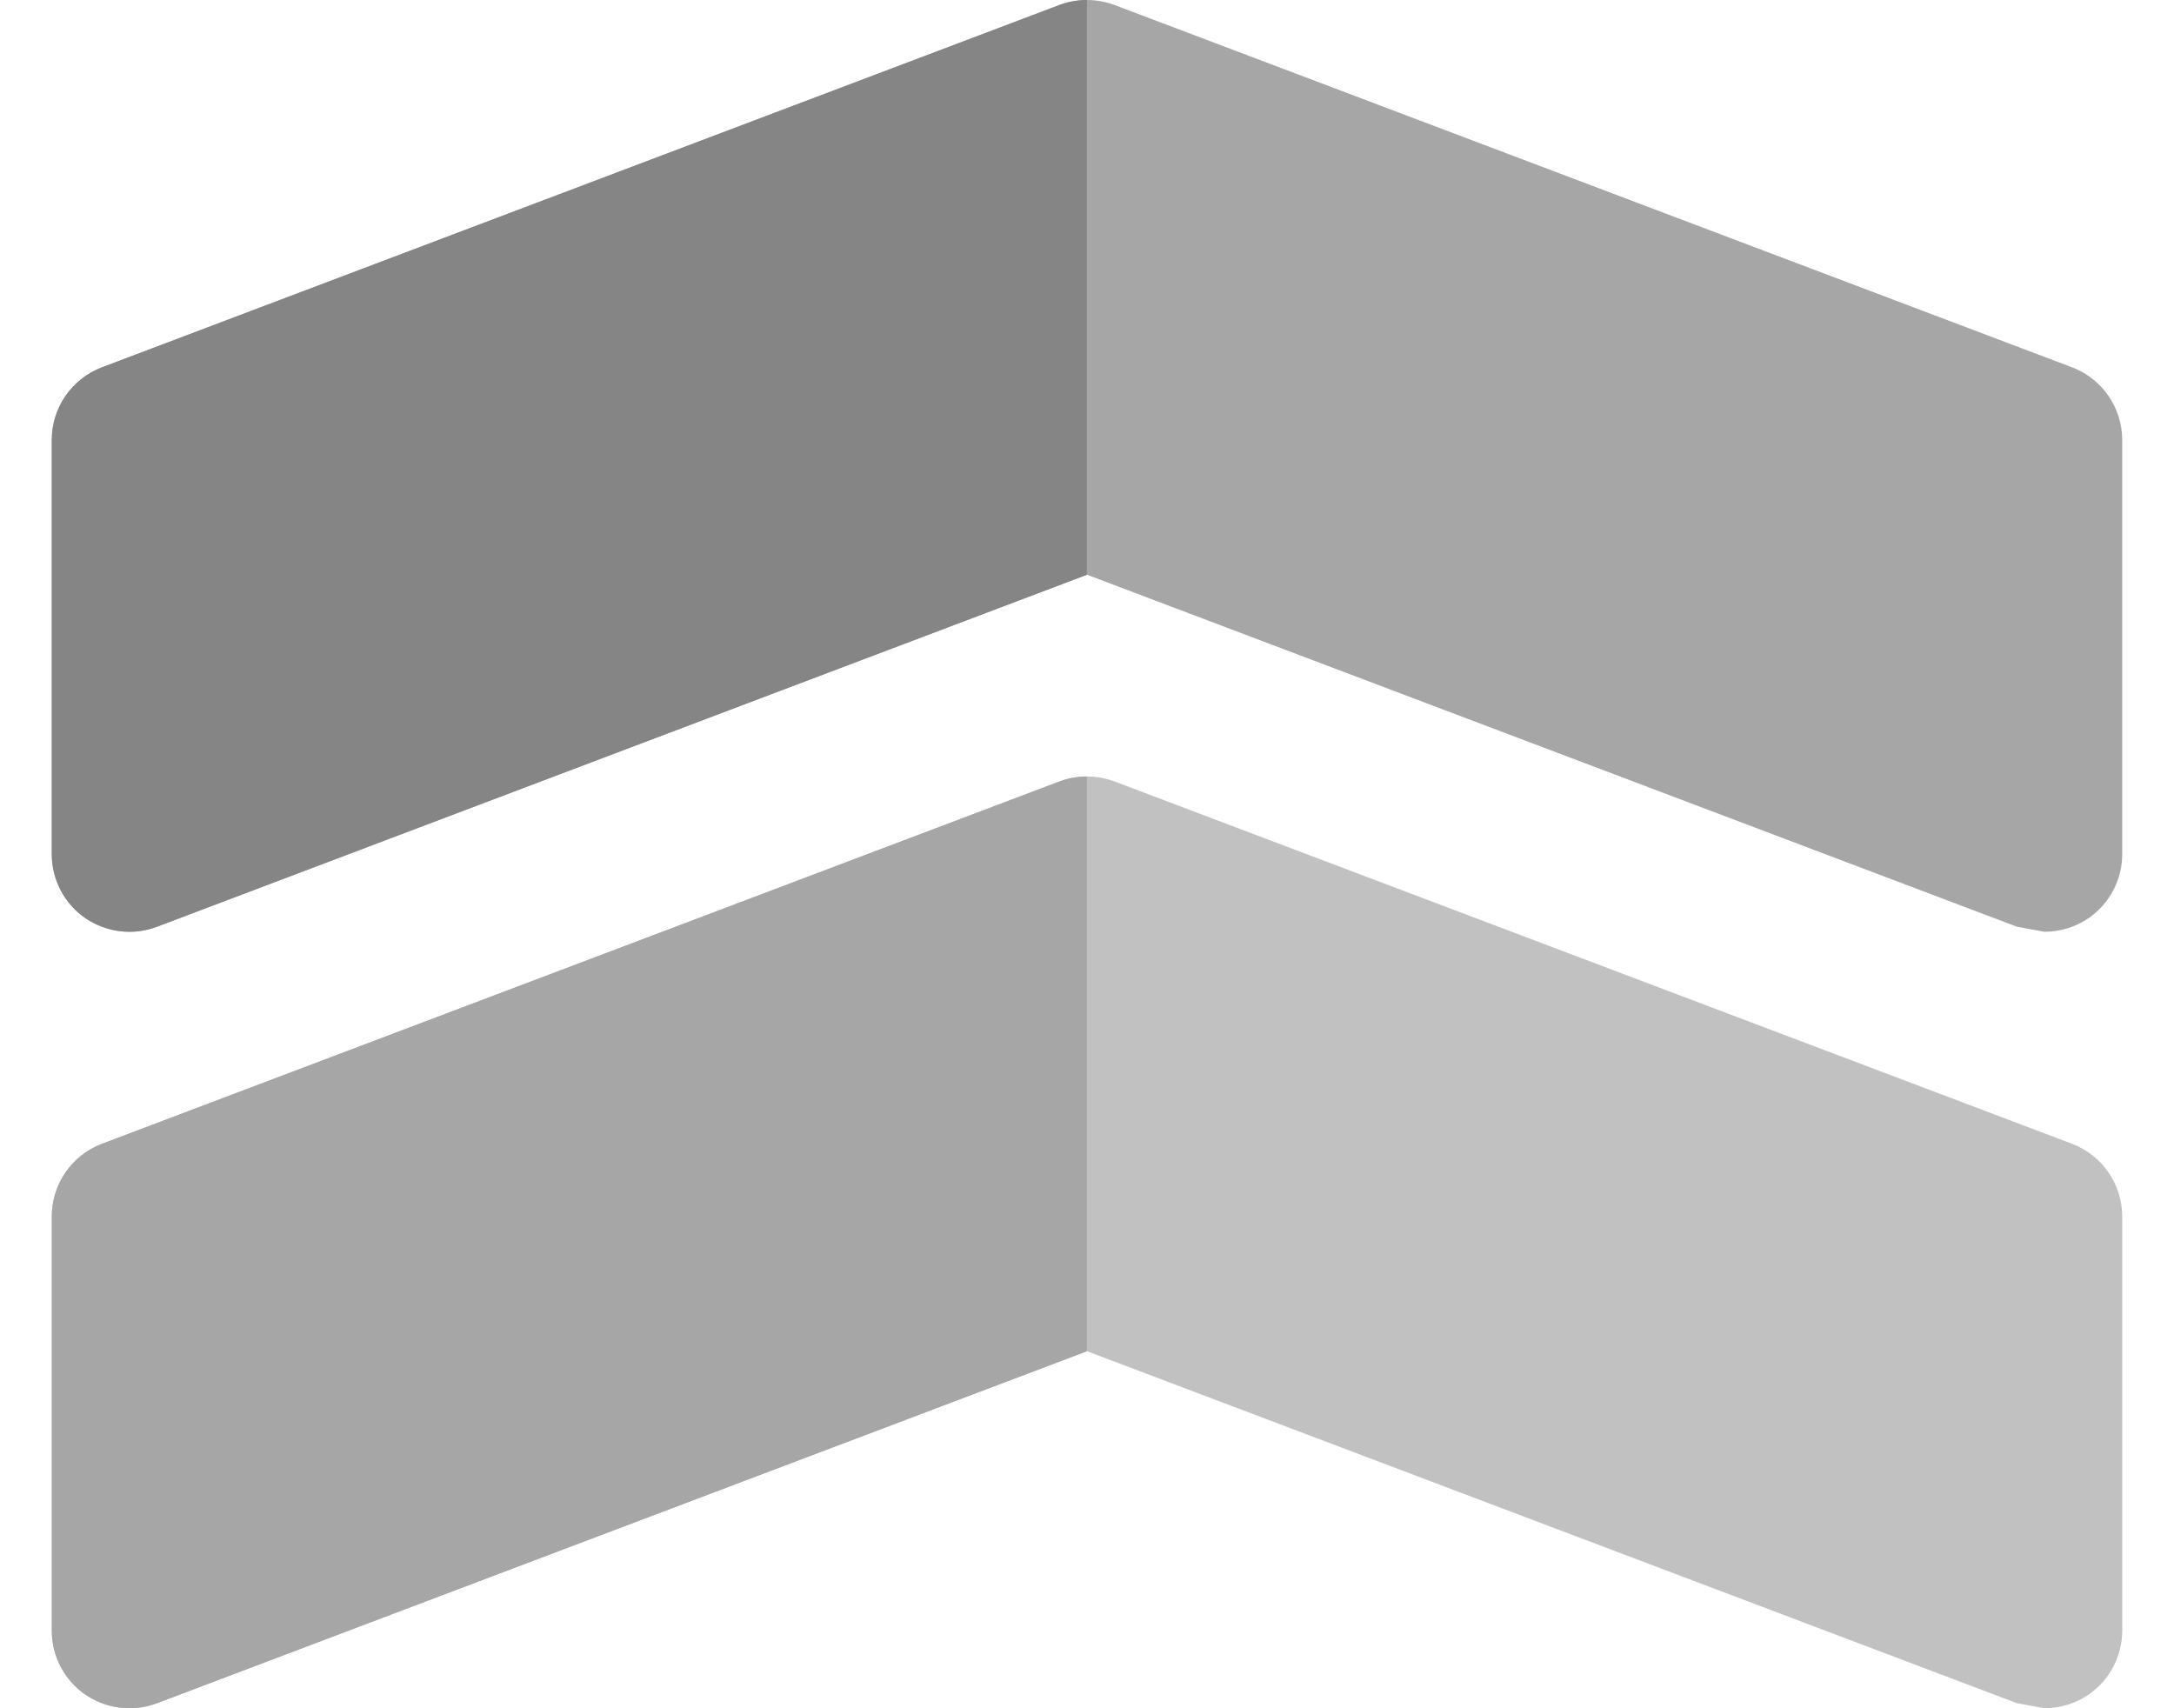
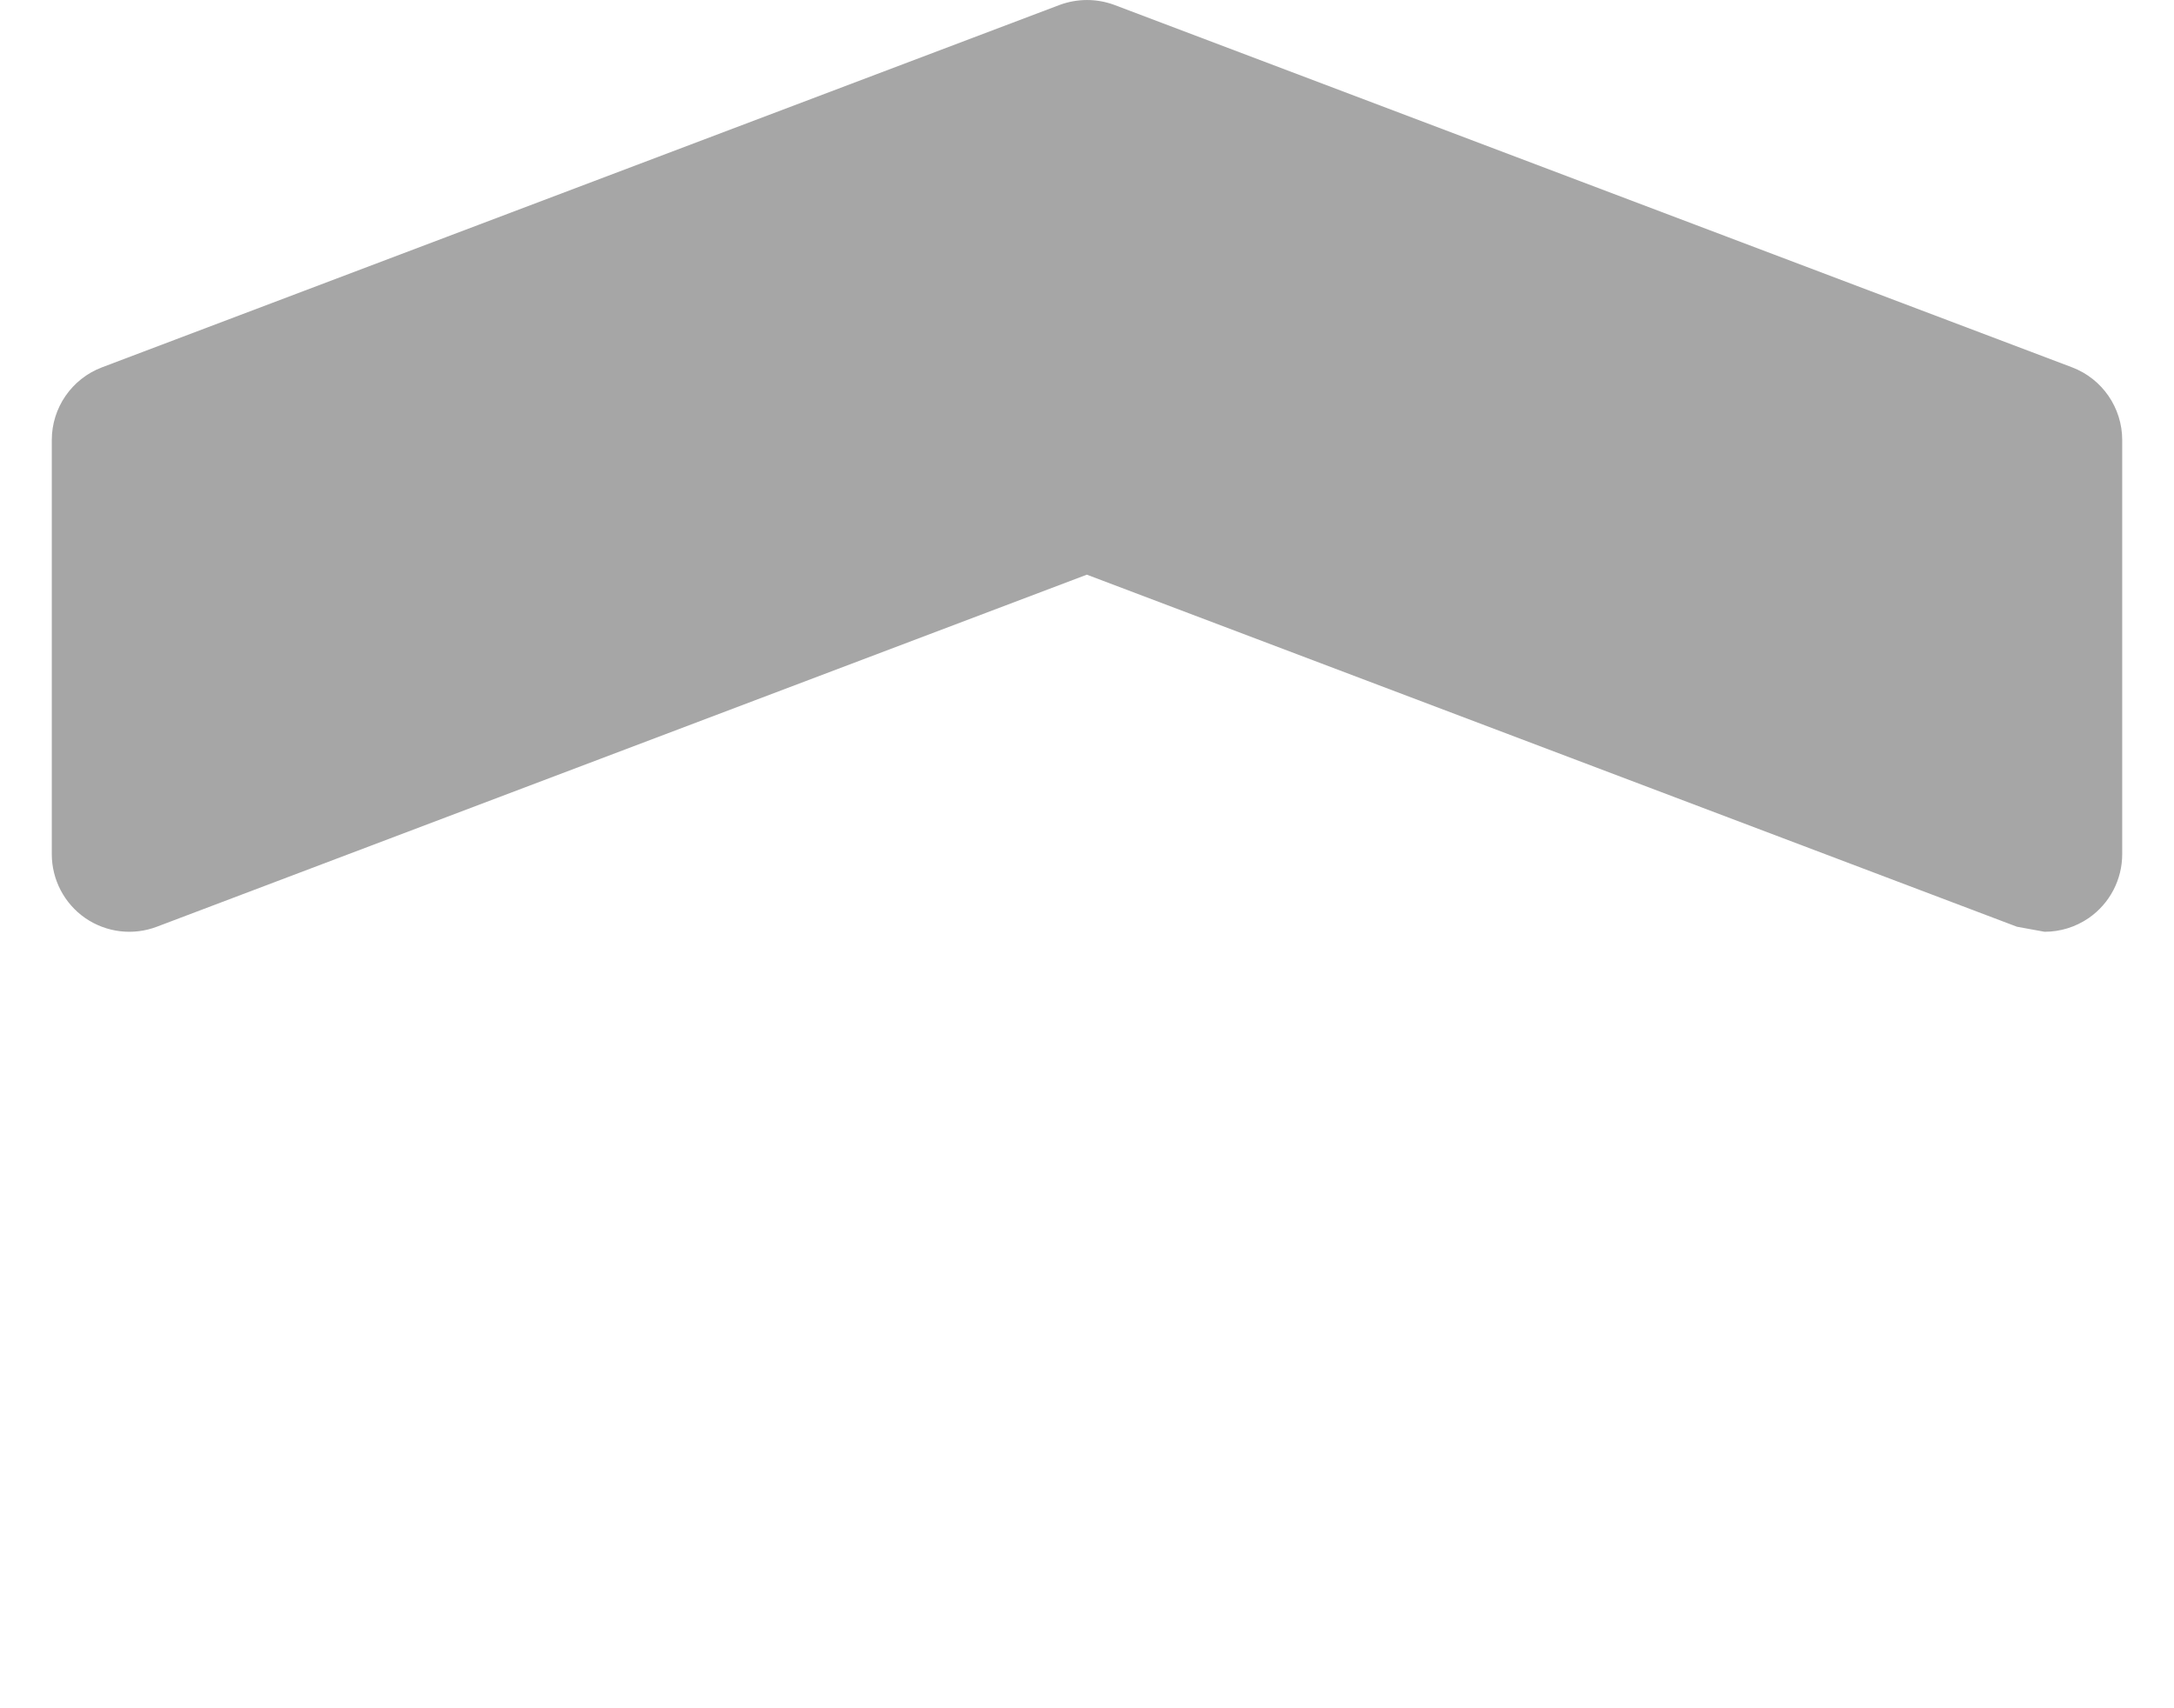
<svg xmlns="http://www.w3.org/2000/svg" width="28" height="22" viewBox="0 0 28 22" fill="none">
-   <path d="M26.688 14.731L14.354 10.064C14.125 9.979 13.876 9.979 13.646 10.064L1.313 14.731C0.924 14.879 0.667 15.251 0.667 15.667V21C0.667 21.329 0.828 21.636 1.097 21.823C1.371 22.011 1.714 22.049 2.02 21.935L13.998 17.401L25.977 21.935L26.333 22C26.533 22 26.732 21.94 26.902 21.823C27.172 21.636 27.333 21.329 27.333 21V15.667C27.333 15.251 27.076 14.879 26.688 14.731Z" fill="#C1C1C1" />
  <path d="M26.688 4.731L14.354 0.064C14.125 -0.021 13.876 -0.021 13.646 0.064L1.313 4.731C0.924 4.879 0.667 5.251 0.667 5.667V11C0.667 11.329 0.828 11.636 1.097 11.823C1.371 12.011 1.714 12.051 2.02 11.935L13.998 7.401L25.977 11.935L26.333 12C26.533 12 26.732 11.94 26.902 11.823C27.172 11.636 27.333 11.329 27.333 11V5.667C27.333 5.251 27.076 4.879 26.688 4.731Z" fill="#A6A6A6" />
-   <path d="M14 10C13.88 10 13.76 10.021 13.645 10.064L1.312 14.731C0.924 14.879 0.667 15.251 0.667 15.667V21C0.667 21.329 0.828 21.636 1.097 21.823C1.269 21.94 1.468 22 1.667 22C1.786 22 1.905 21.979 2.02 21.936L13.998 17.403V10H14Z" fill="#A6A6A6" />
-   <path d="M14 0C13.88 0 13.76 0.021 13.645 0.064L1.312 4.731C0.924 4.879 0.667 5.251 0.667 5.667V11C0.667 11.329 0.828 11.636 1.097 11.823C1.269 11.94 1.468 12 1.667 12C1.786 12 1.905 11.979 2.02 11.936L13.998 7.403V0H14Z" fill="#858585" />
</svg>